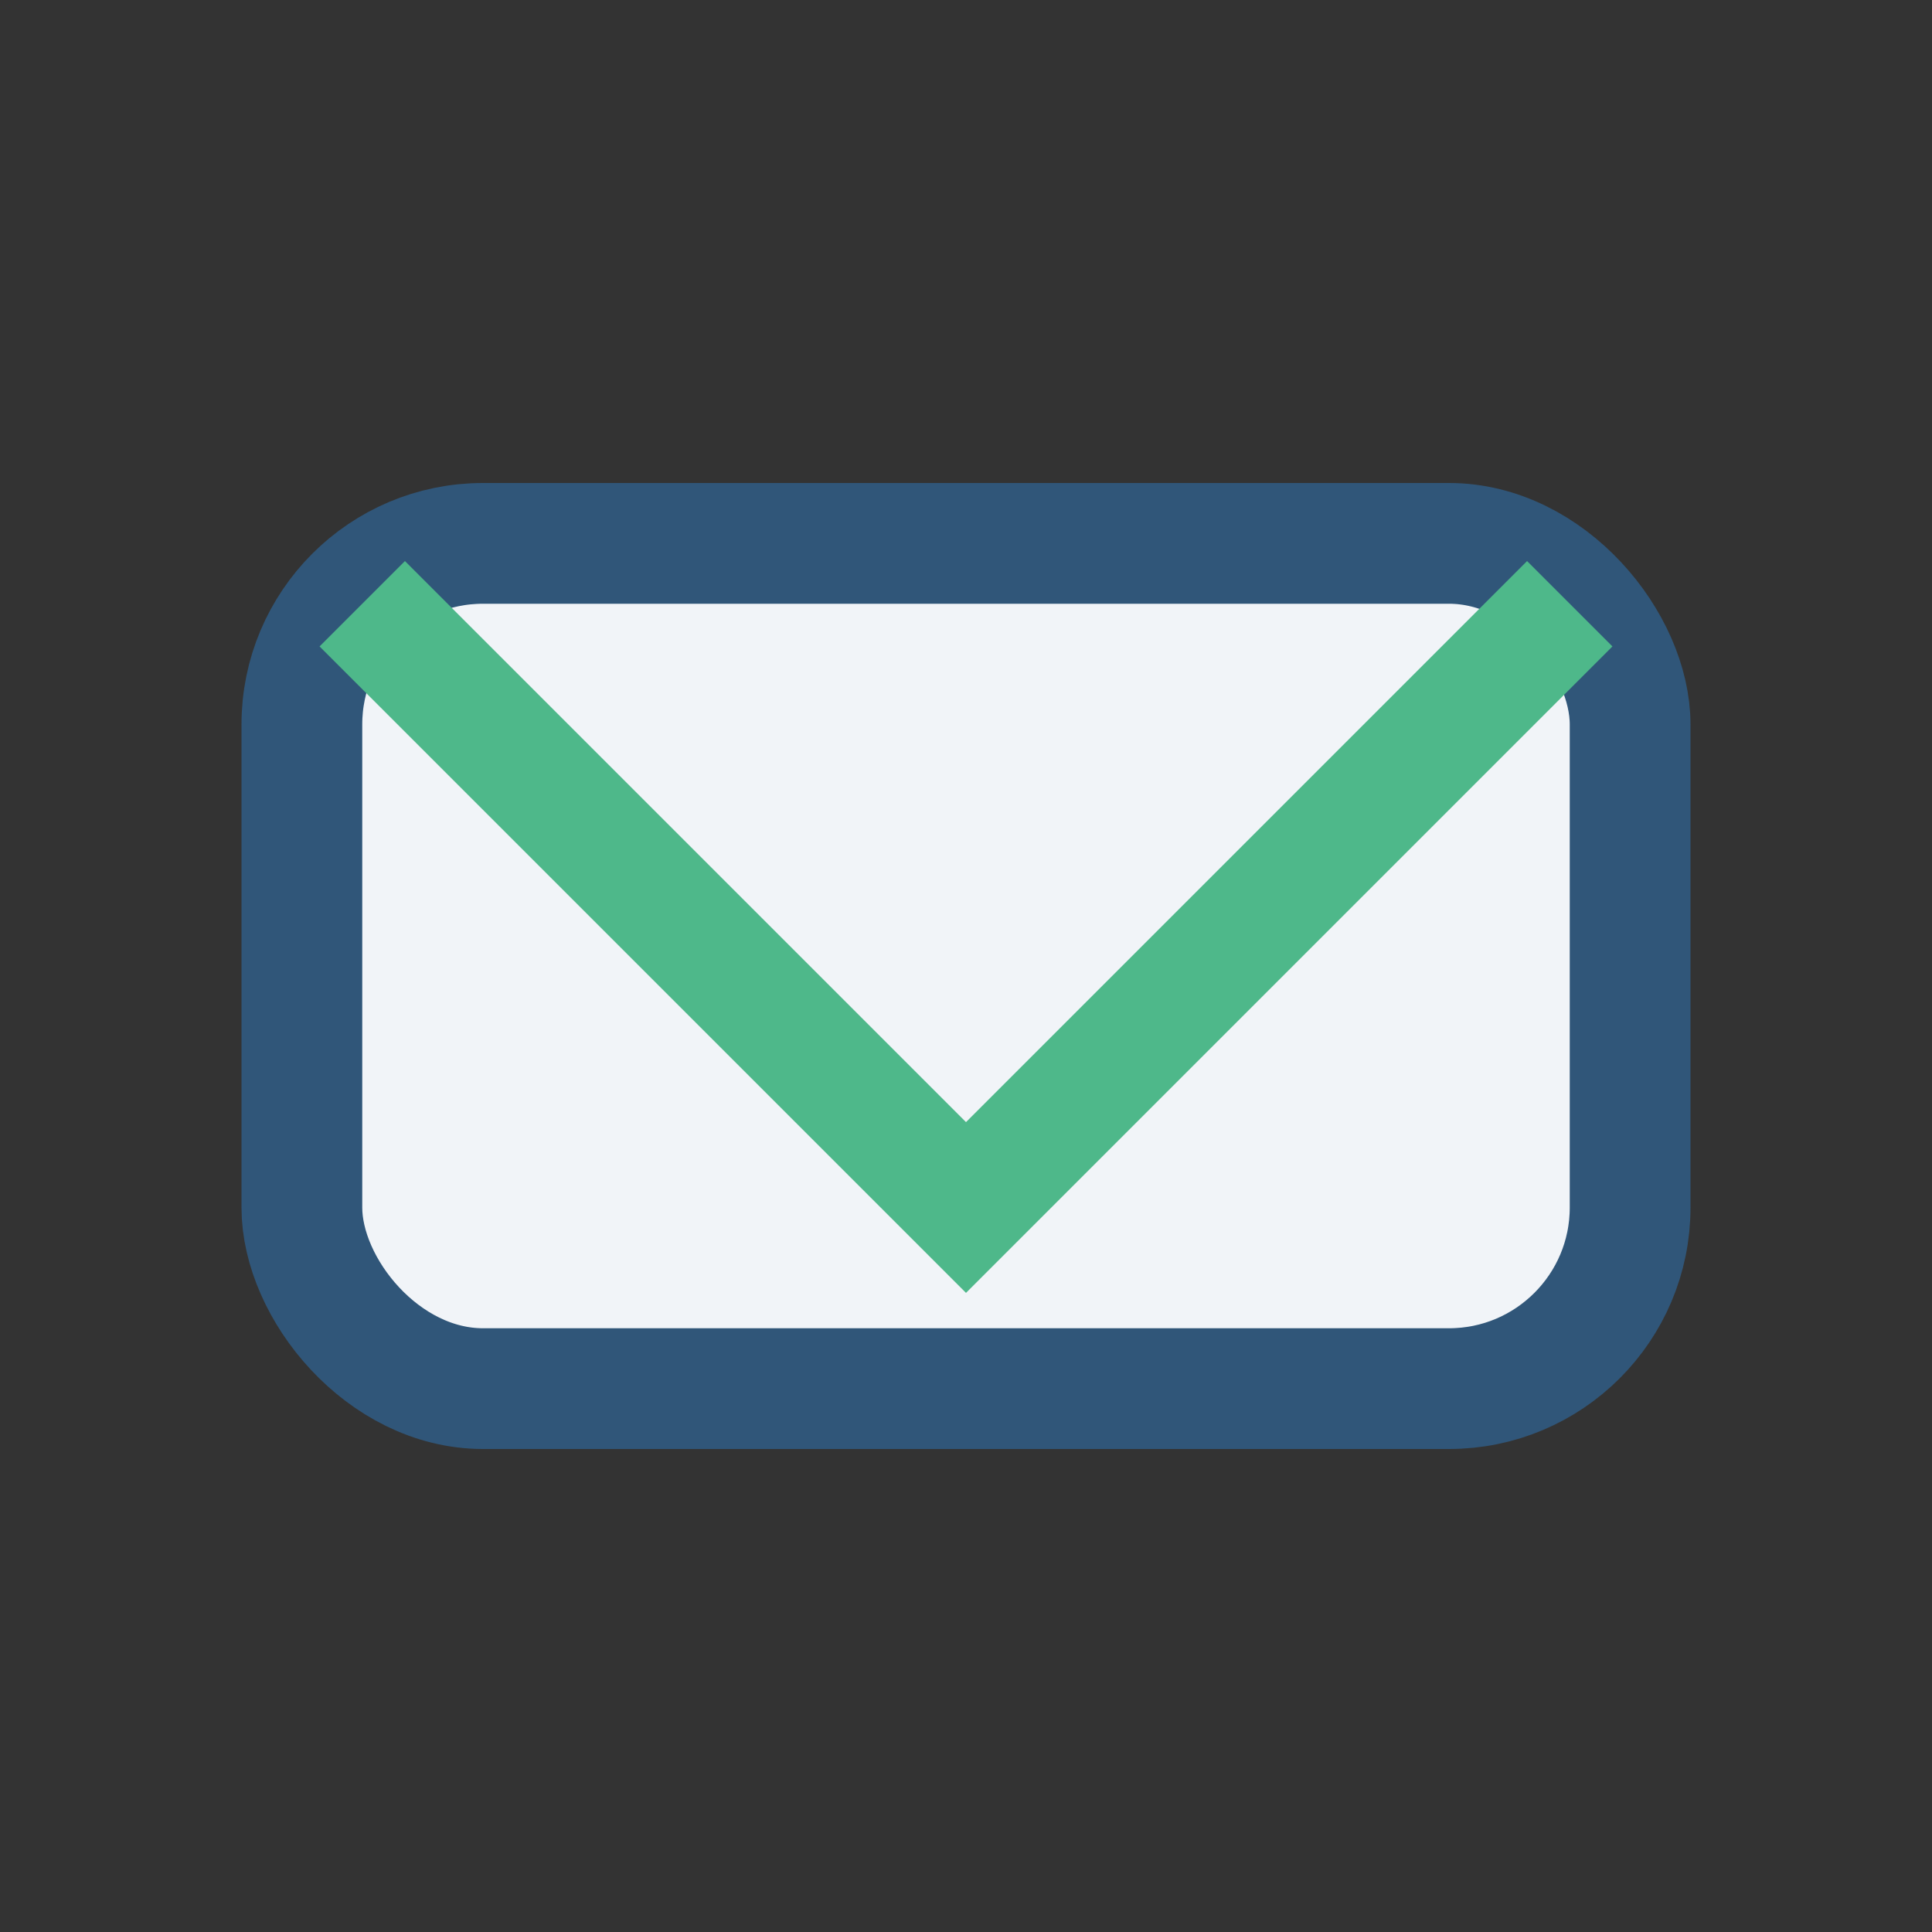
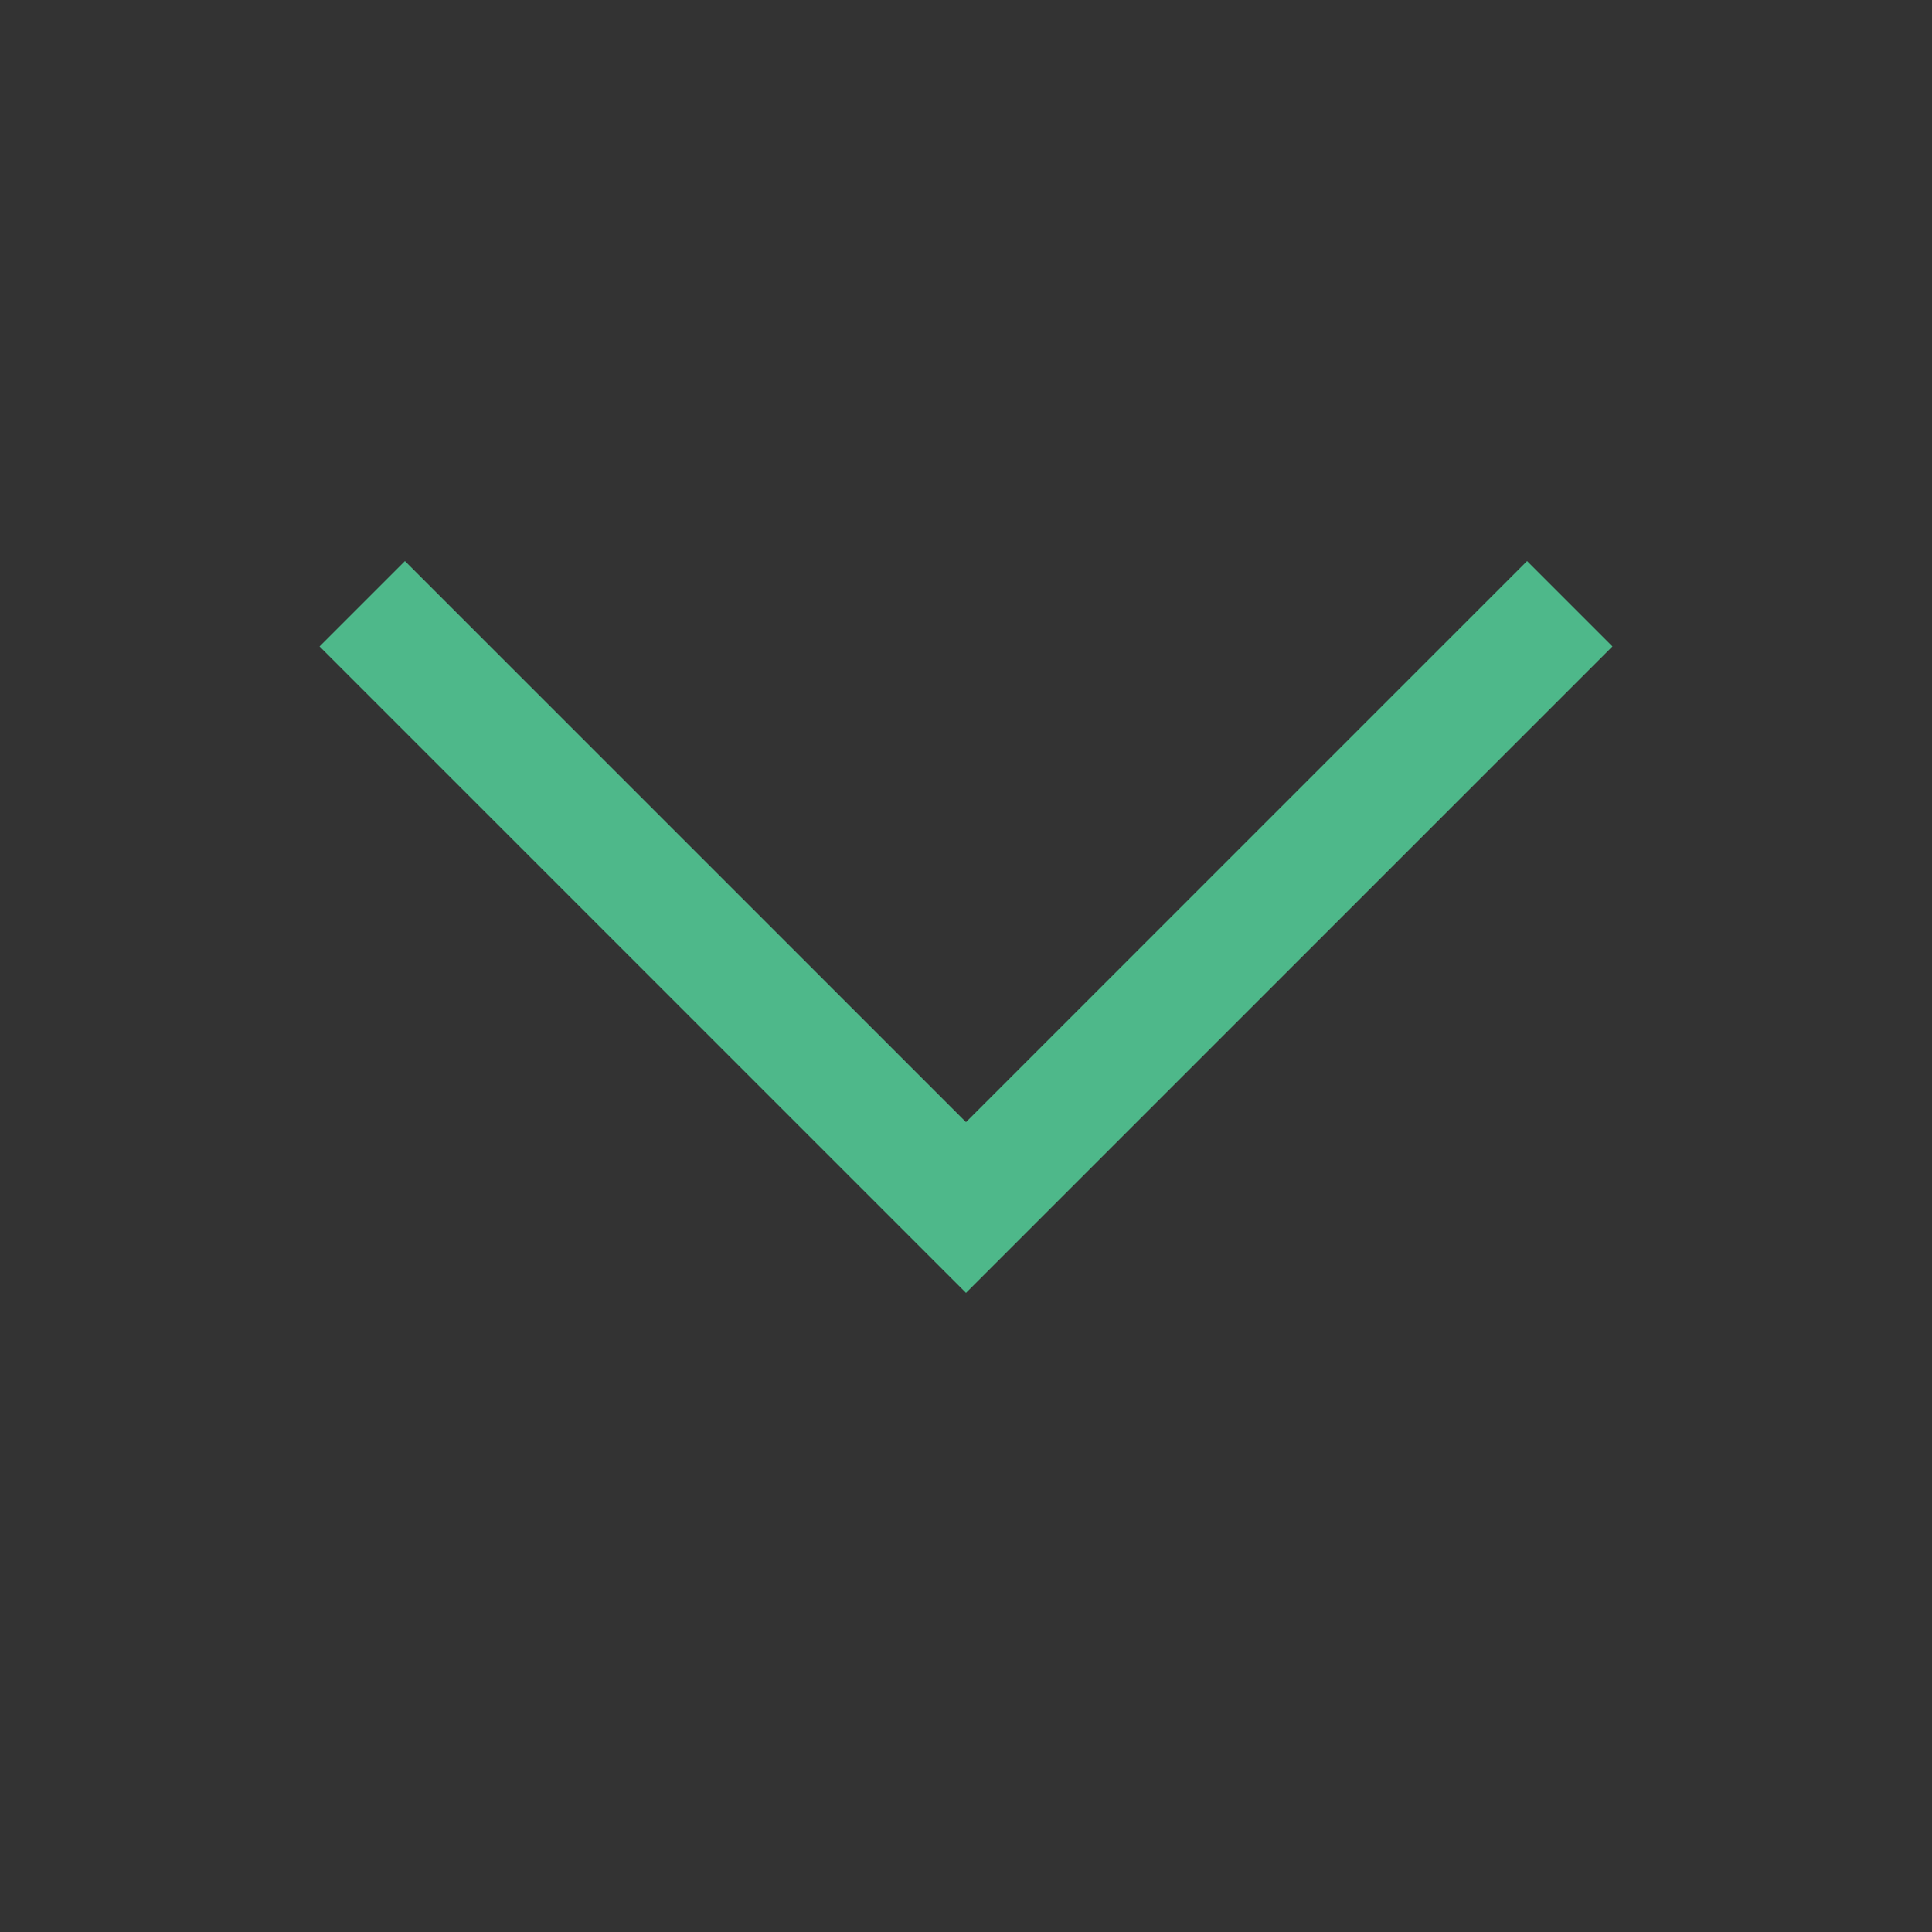
<svg xmlns="http://www.w3.org/2000/svg" width="32" height="32" viewBox="0 0 32 32">
  <rect x="0" y="0" width="32" height="32" fill="#333333" stroke="none" />
-   <rect x="5" y="9" width="22" height="14" rx="3" fill="#F1F4F8" stroke="#305679" stroke-width="2" />
  <path d="M6 10l10 10 10-10" stroke="#4EB88A" stroke-width="2" fill="none" />
</svg>